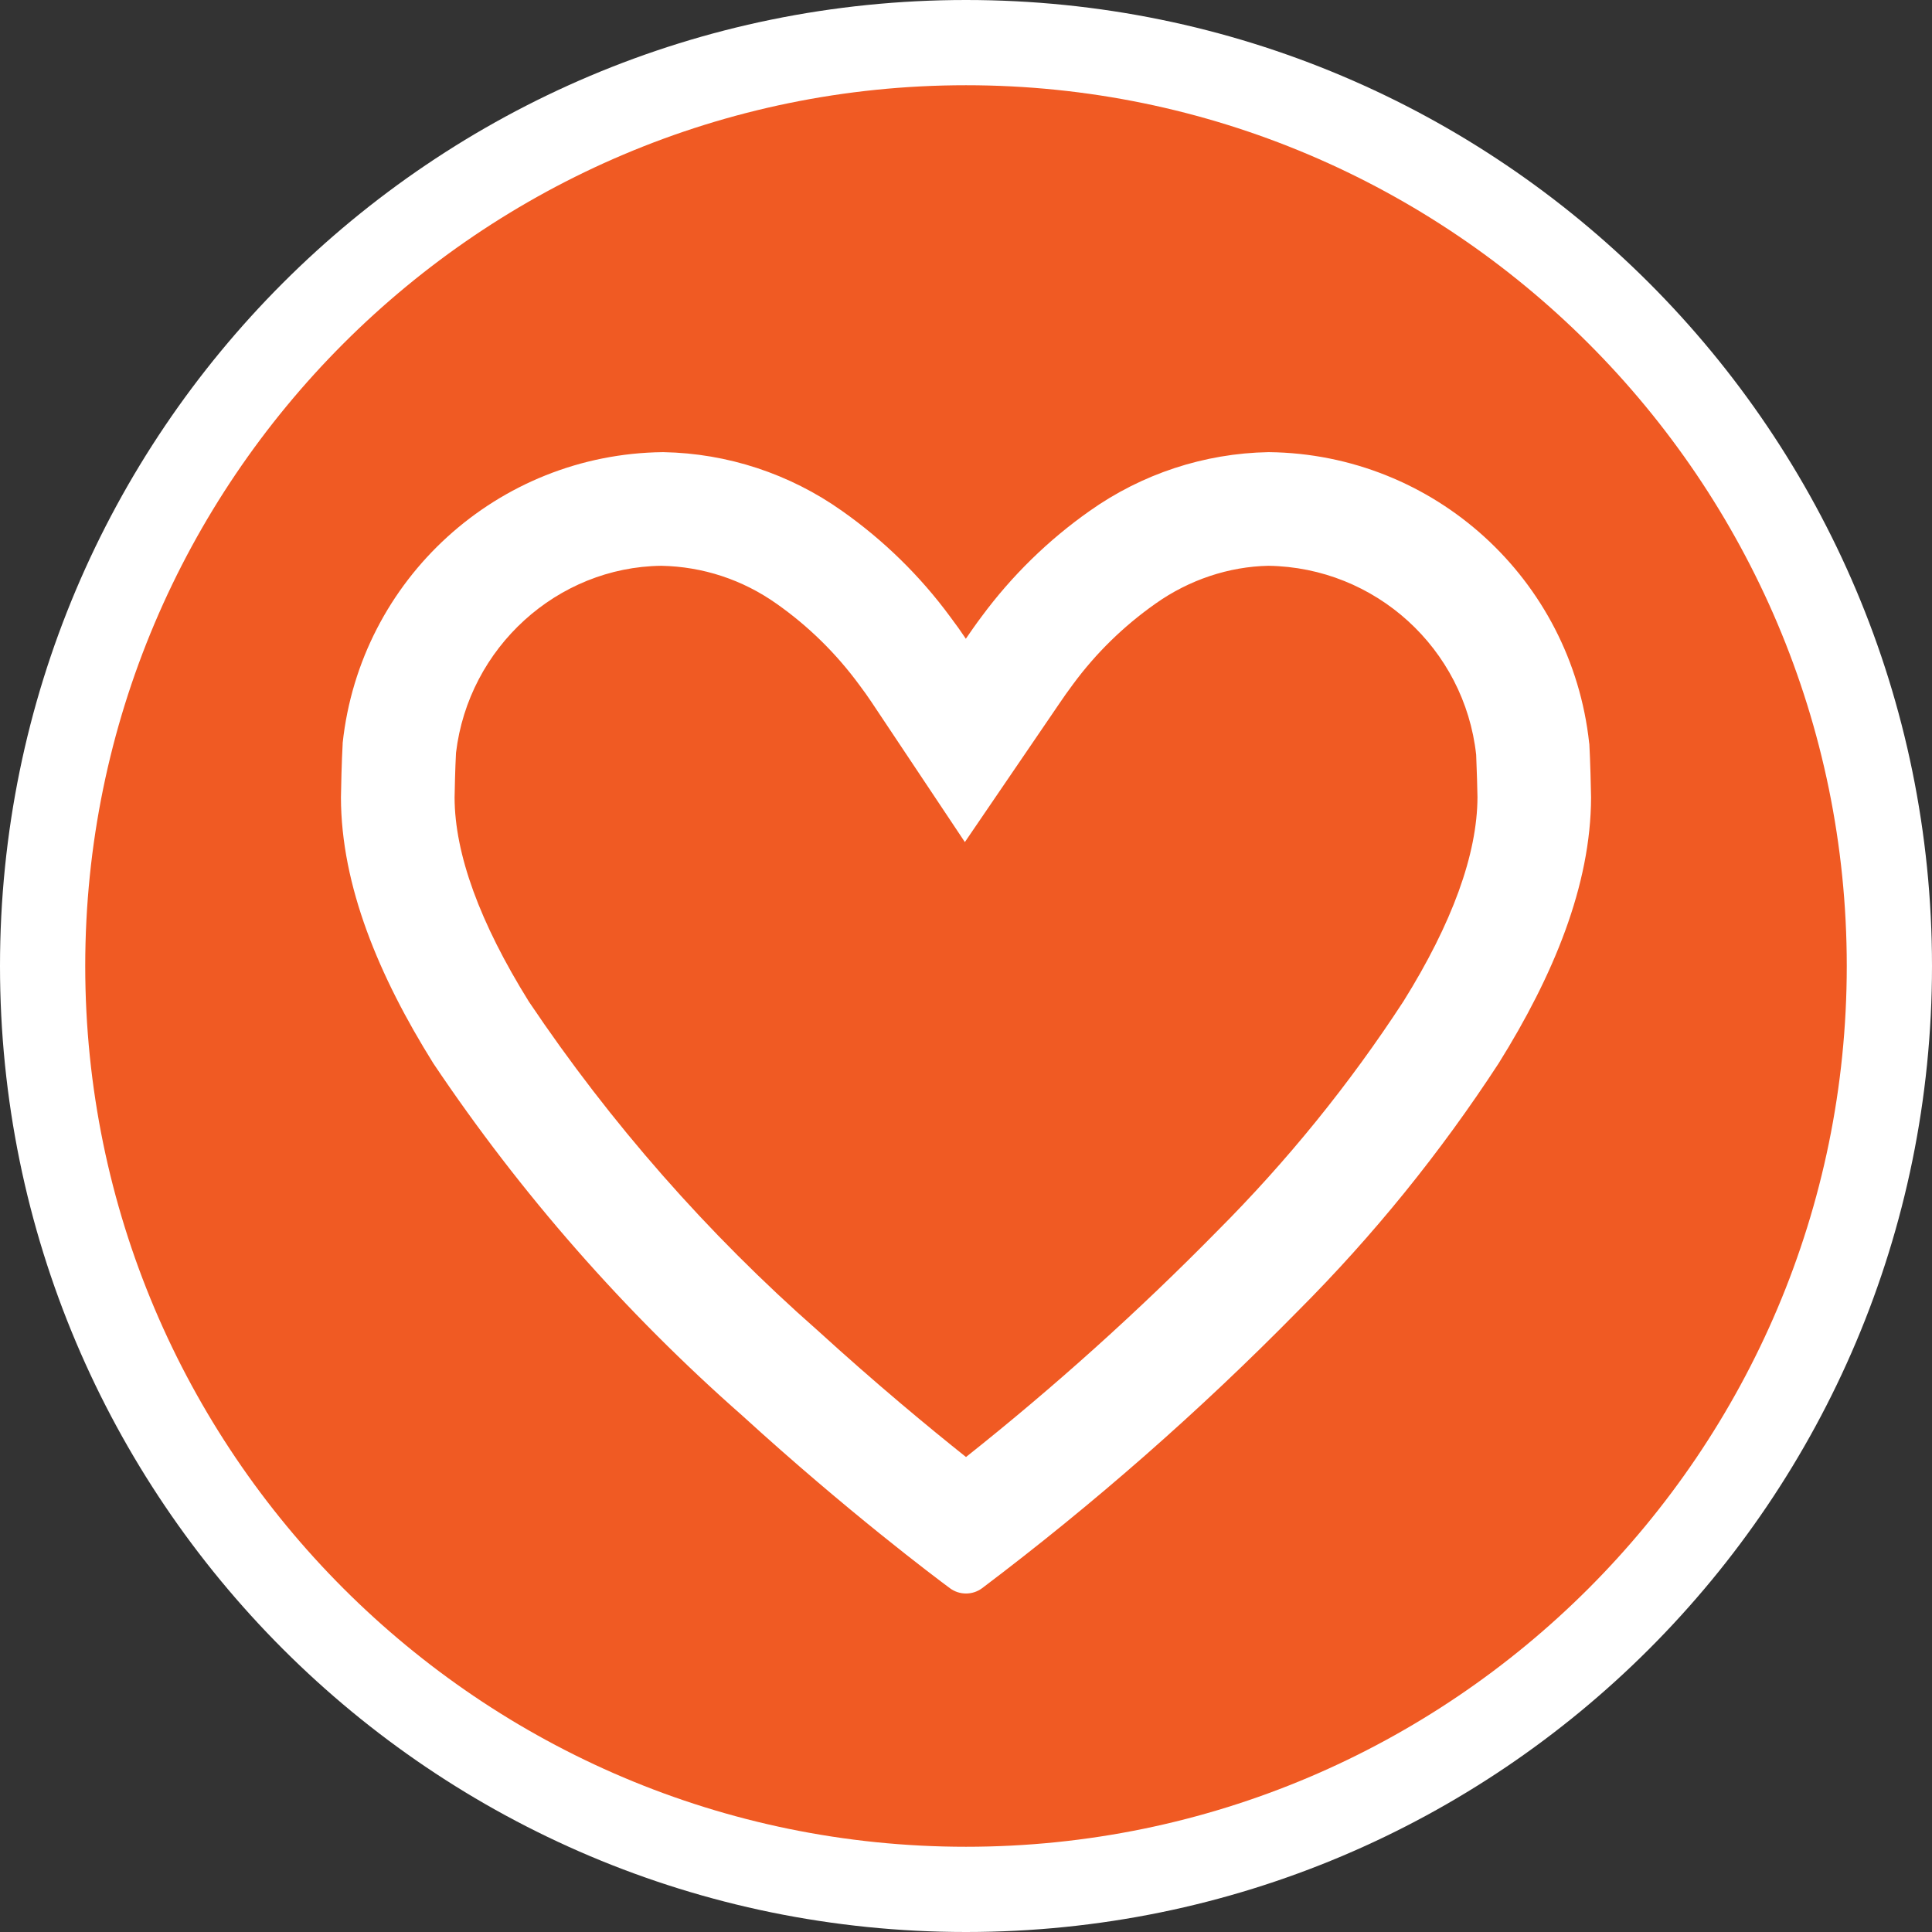
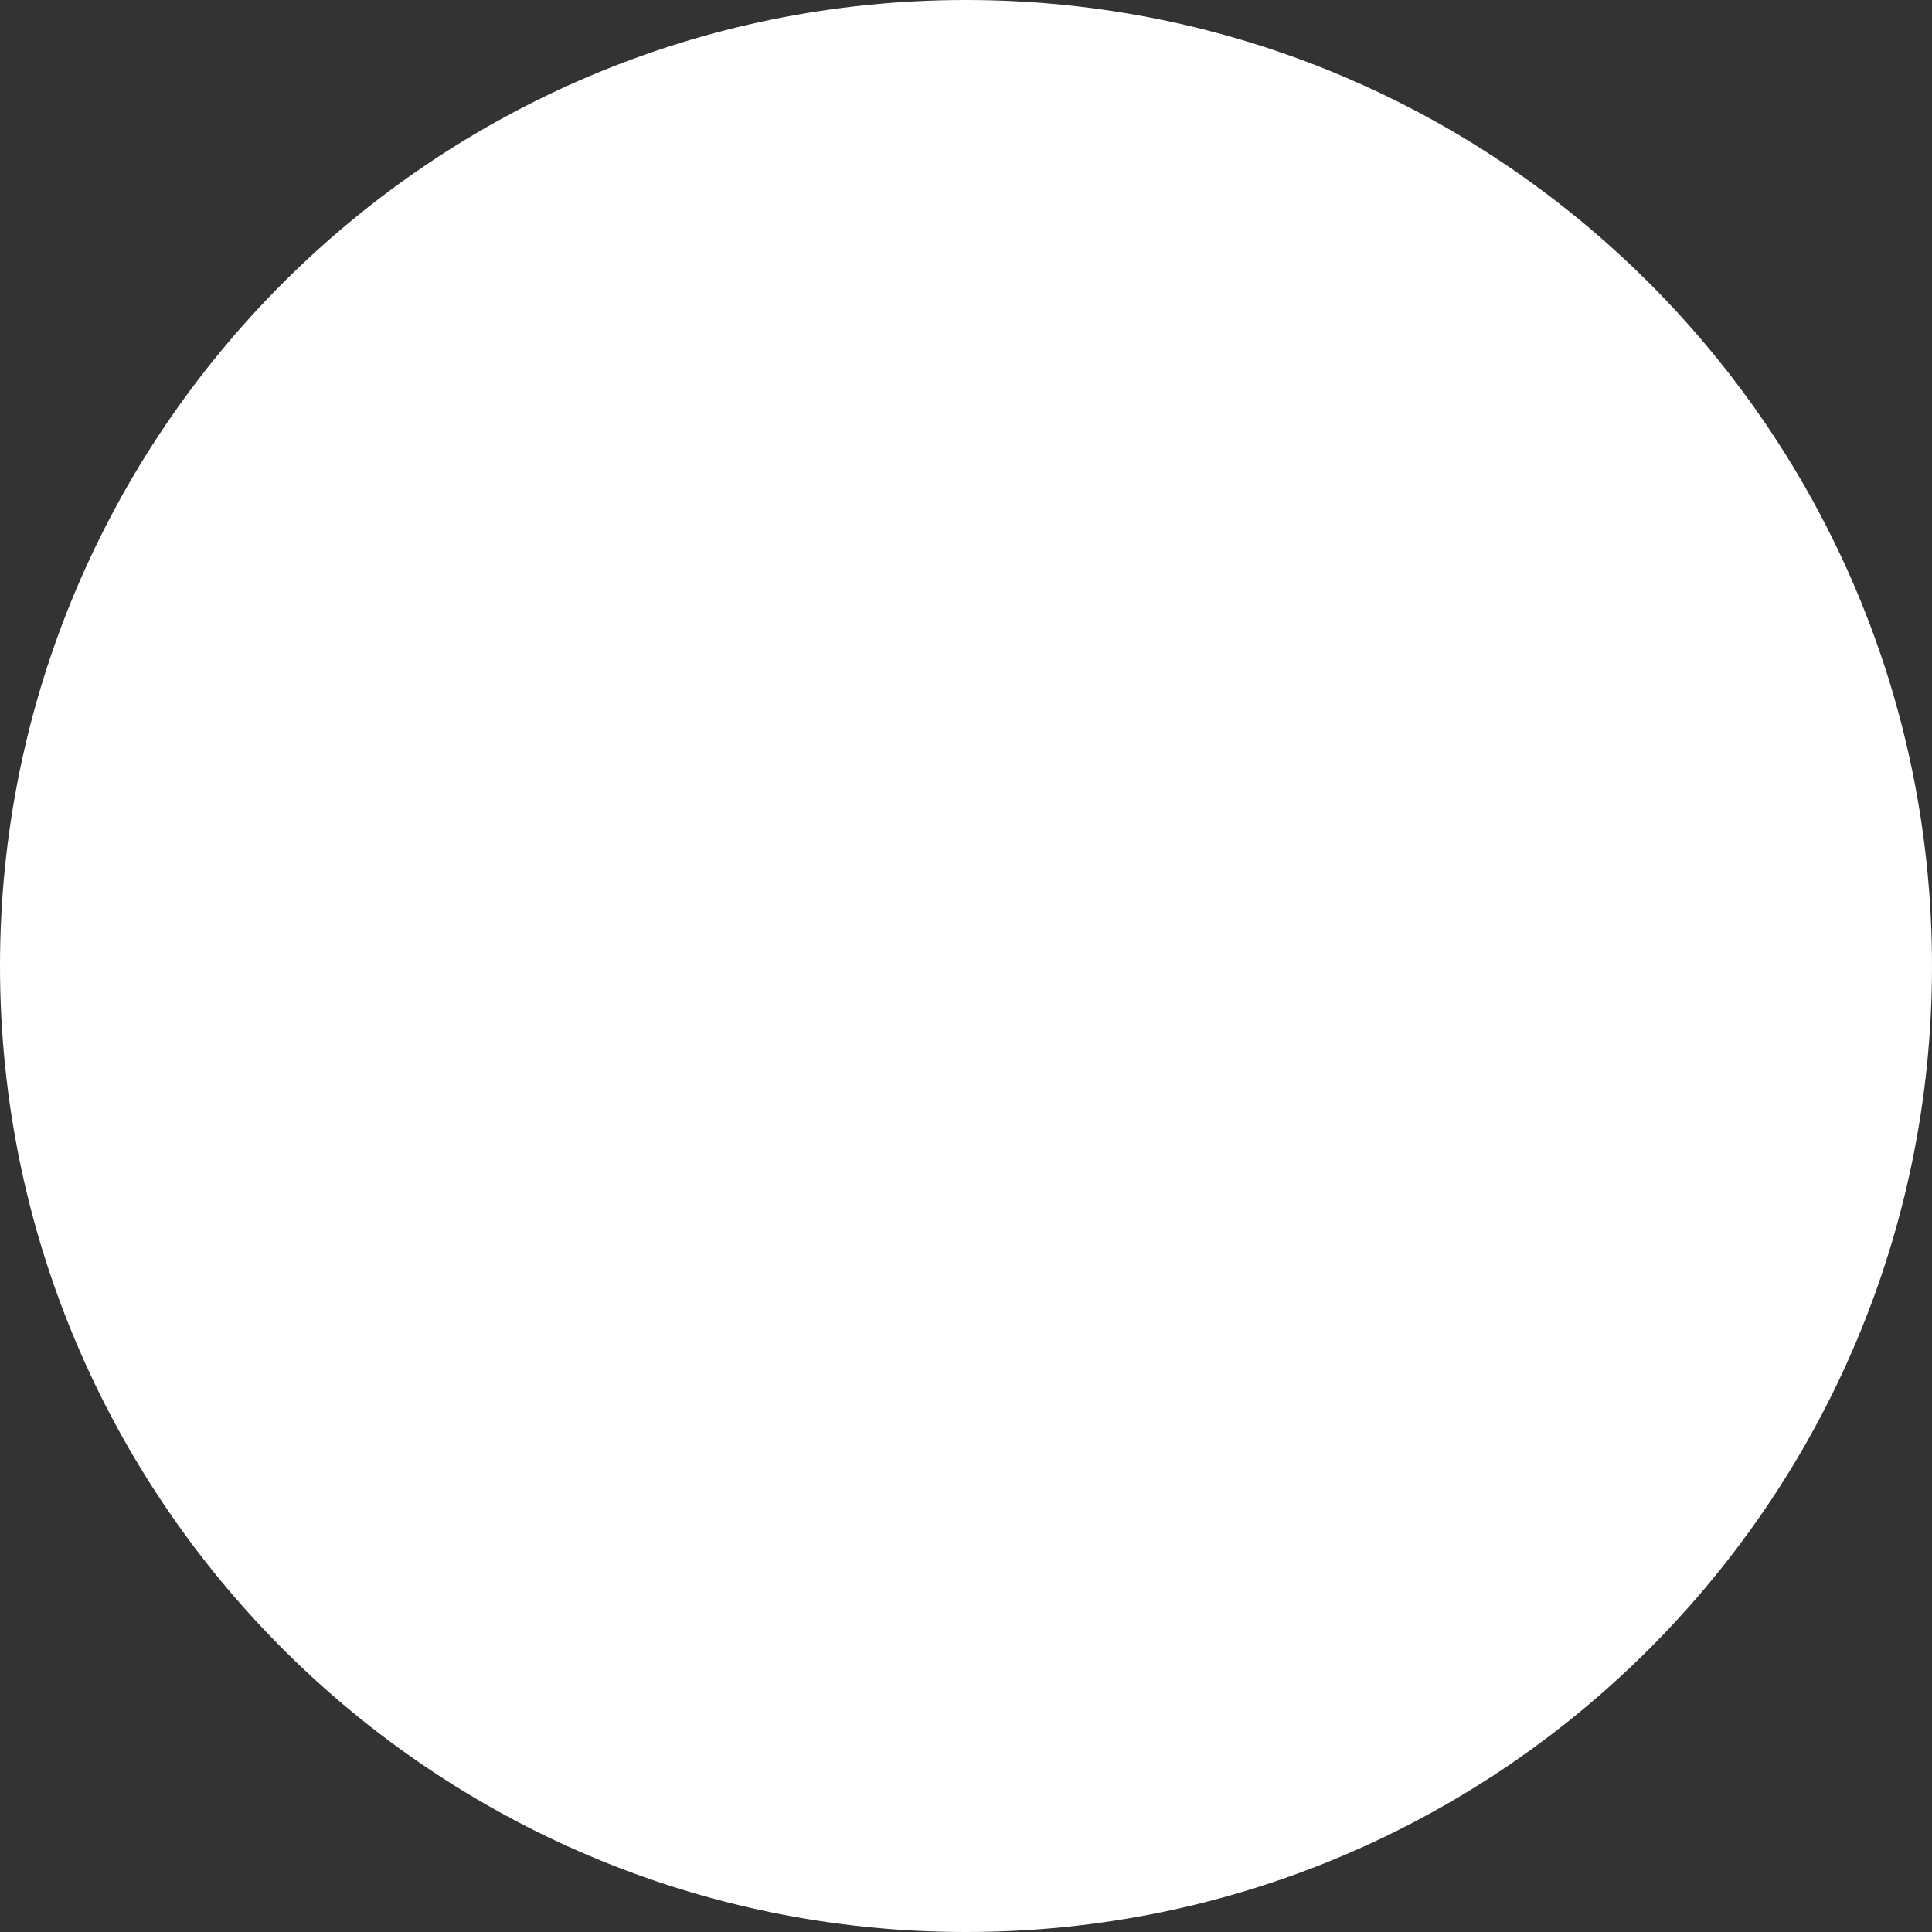
<svg xmlns="http://www.w3.org/2000/svg" version="1.1" id="Layer_1" x="0px" y="0px" width="34px" height="34px" viewBox="0 0 34 34" enable-background="new 0 0 34 34" xml:space="preserve">
  <rect x="0" y="0" width="34" height="34" fill="#333333" stroke="none" />
  <title />
  <g>
    <path fill="#FFFFFF" d="M17,0C7.611,0,0,7.611,0,17s7.611,17,17,17s17-7.611,17-17S26.389,0,17,0L17,0z" />
-     <path fill="#F05A23" d="M17,1.5c8.547,0,15.5,6.953,15.5,15.5S25.547,32.5,17,32.5S1.5,25.547,1.5,17S8.453,1.5,17,1.5" />
    <path fill="#FFFFFF" d="M11.639,9.957c0.729,0.014,1.429,0.244,2.029,0.669c0.557,0.392,1.043,0.868,1.455,1.428   c0.08,0.106,0.15,0.205,0.212,0.298l1.645,2.467l1.671-2.45c0.066-0.097,0.139-0.203,0.233-0.328   c0.404-0.548,0.89-1.023,1.451-1.418c0.595-0.422,1.295-0.652,1.986-0.666c1.882,0.027,3.452,1.455,3.657,3.326   c0.011,0.235,0.022,0.651,0.023,0.744c-0.002,1.004-0.447,2.224-1.303,3.595c-0.947,1.454-2.047,2.812-3.28,4.046   c-1.387,1.411-2.872,2.746-4.418,3.973c-0.649-0.517-1.576-1.283-2.611-2.227c-1.935-1.702-3.645-3.648-5.081-5.786   C8.442,16.237,8.002,15.026,8,14.035c0.001-0.1,0.011-0.536,0.025-0.787C8.246,11.39,9.813,9.978,11.639,9.957 M22.332,7.957   h-0.011c-1.128,0.021-2.223,0.382-3.144,1.034c-0.731,0.514-1.374,1.144-1.904,1.862c-0.104,0.138-0.194,0.269-0.276,0.388   c-0.08-0.121-0.172-0.25-0.276-0.388c-0.53-0.72-1.173-1.348-1.903-1.862c-0.921-0.653-2.015-1.013-3.143-1.034h-0.011   C8.76,7.99,6.34,10.191,6.03,13.078l0,0.019C6.015,13.339,6,13.928,6,14.033c0.003,1.552,0.666,3.144,1.627,4.682   c1.538,2.293,3.367,4.378,5.44,6.201c1.848,1.686,3.399,2.848,3.649,3.033C16.8,28.012,16.9,28.043,17,28.043   s0.2-0.031,0.284-0.094c1.971-1.488,3.829-3.118,5.559-4.879c1.325-1.326,2.506-2.785,3.53-4.356   c0.961-1.539,1.624-3.13,1.627-4.682c0-0.104-0.016-0.693-0.03-0.936l-0.003-0.018C27.656,10.19,25.236,7.99,22.332,7.957   L22.332,7.957z" />
  </g>
</svg>